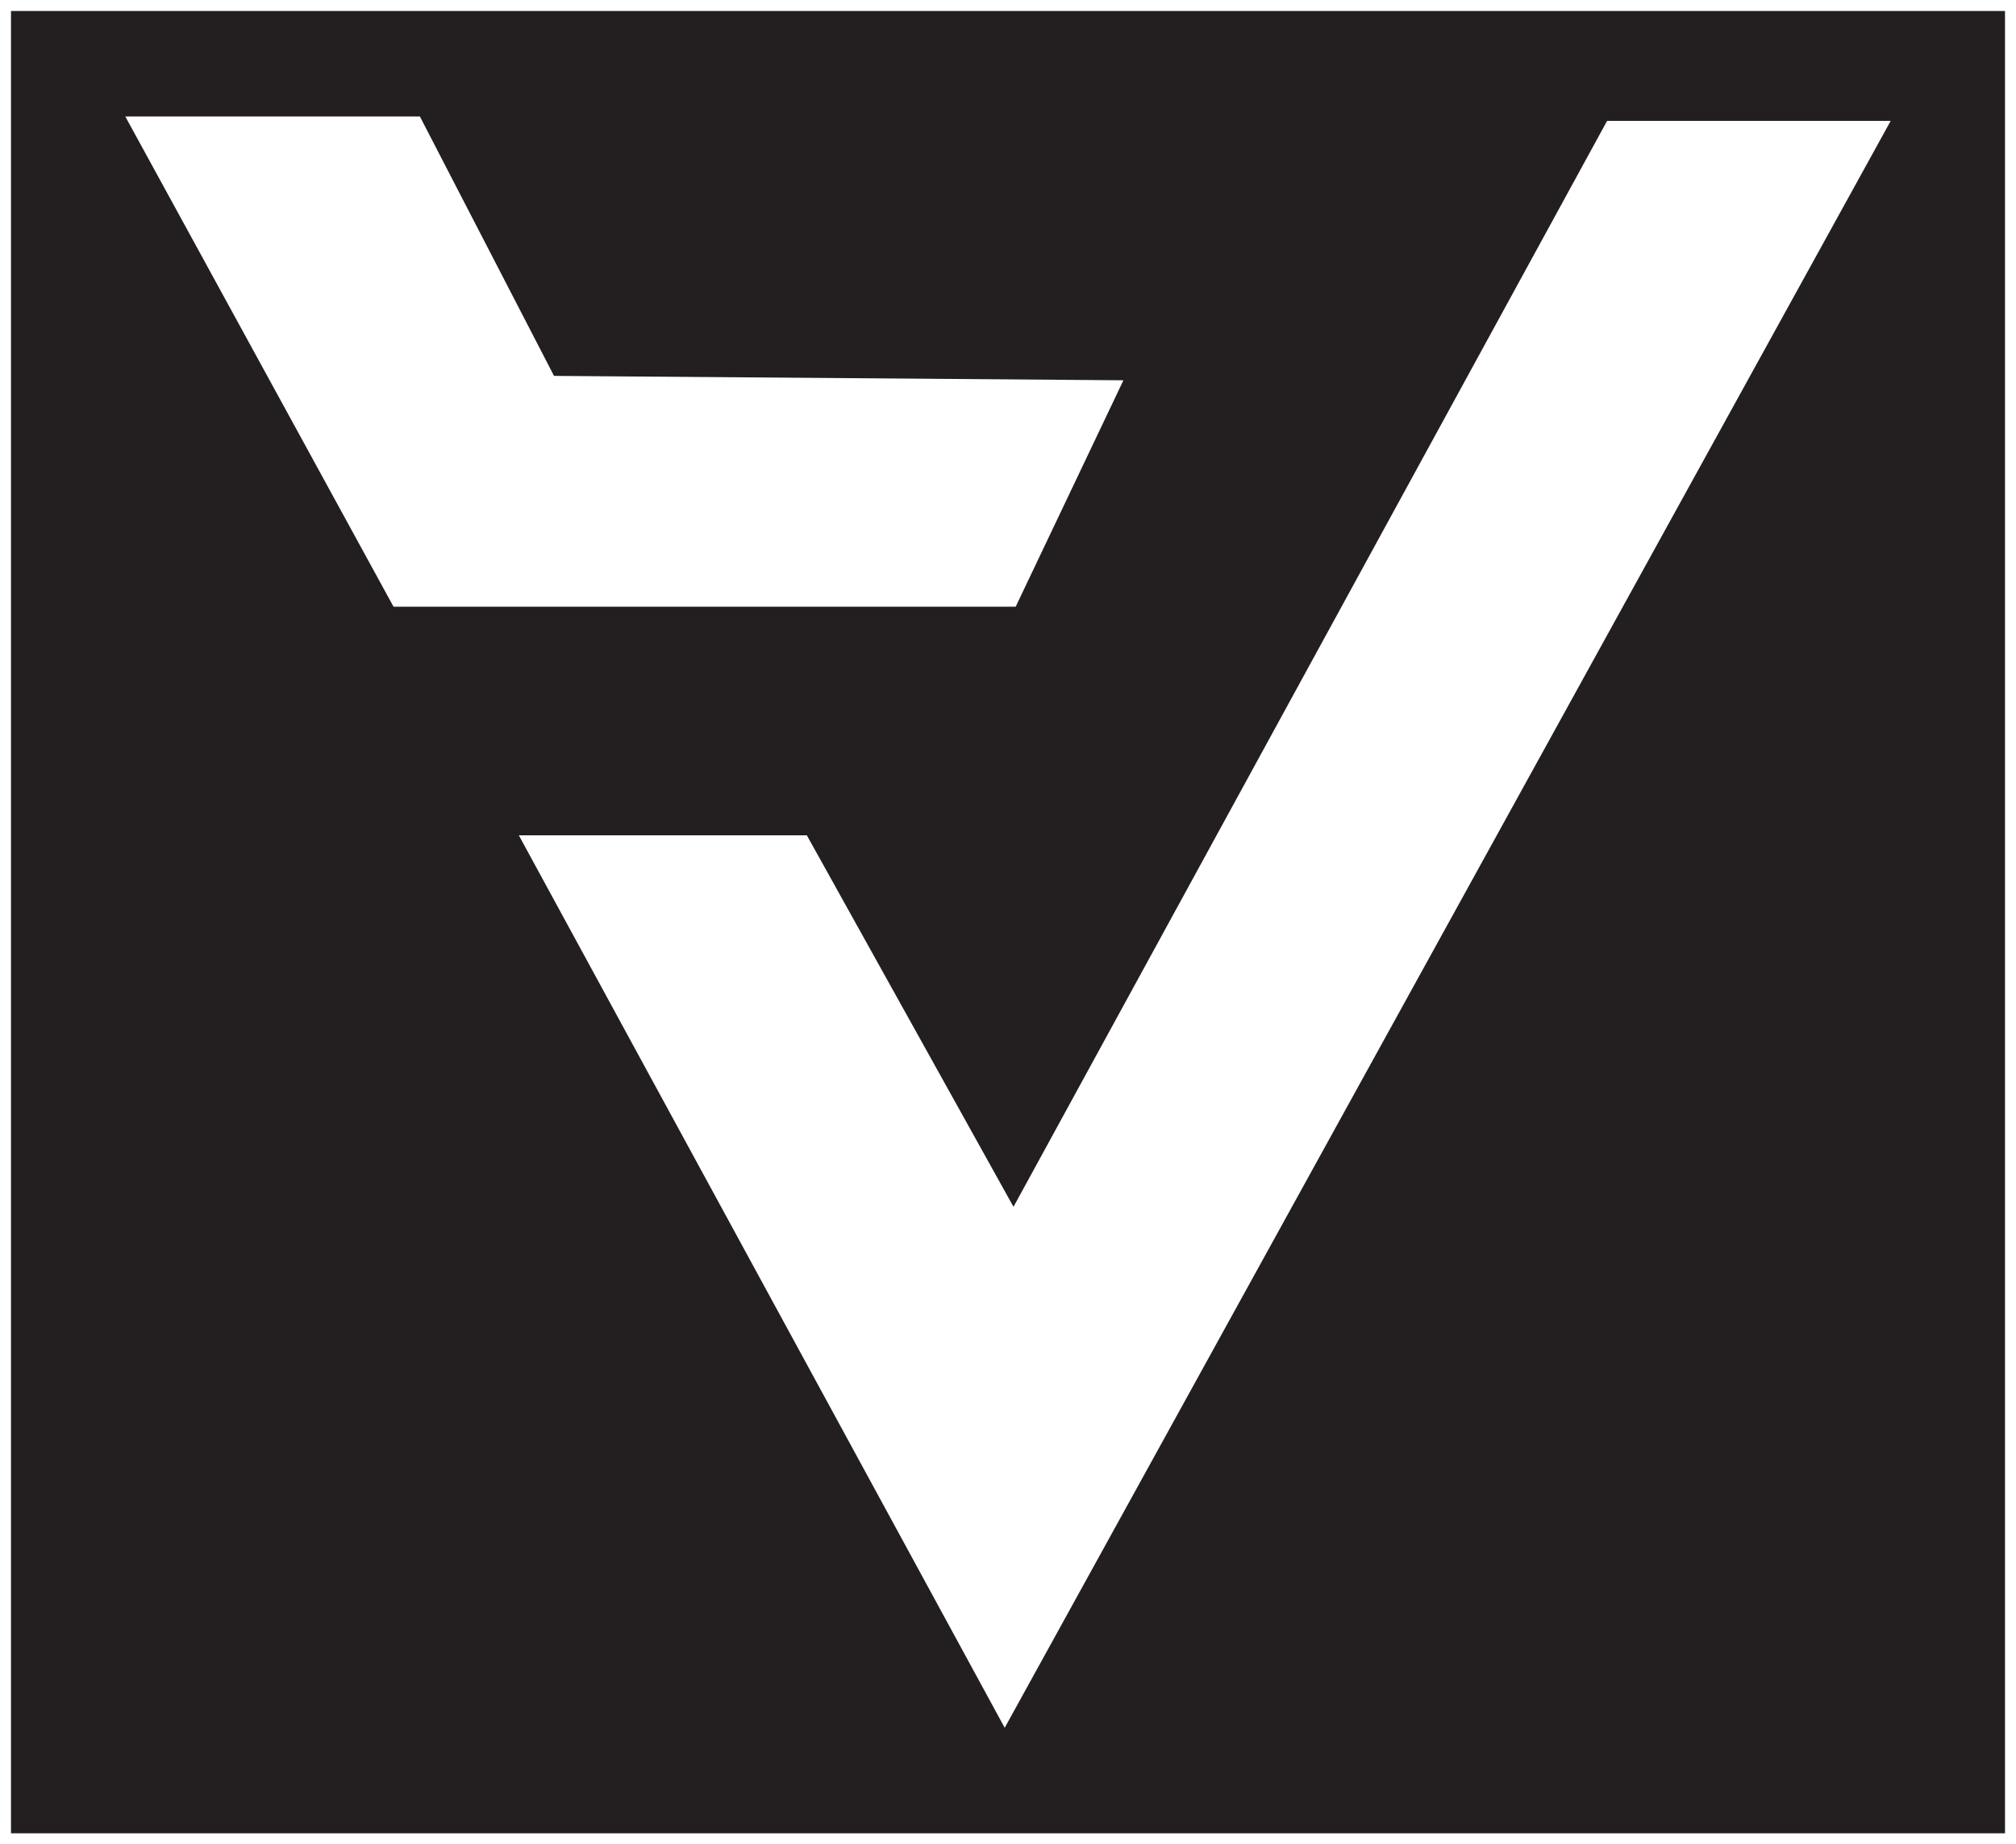
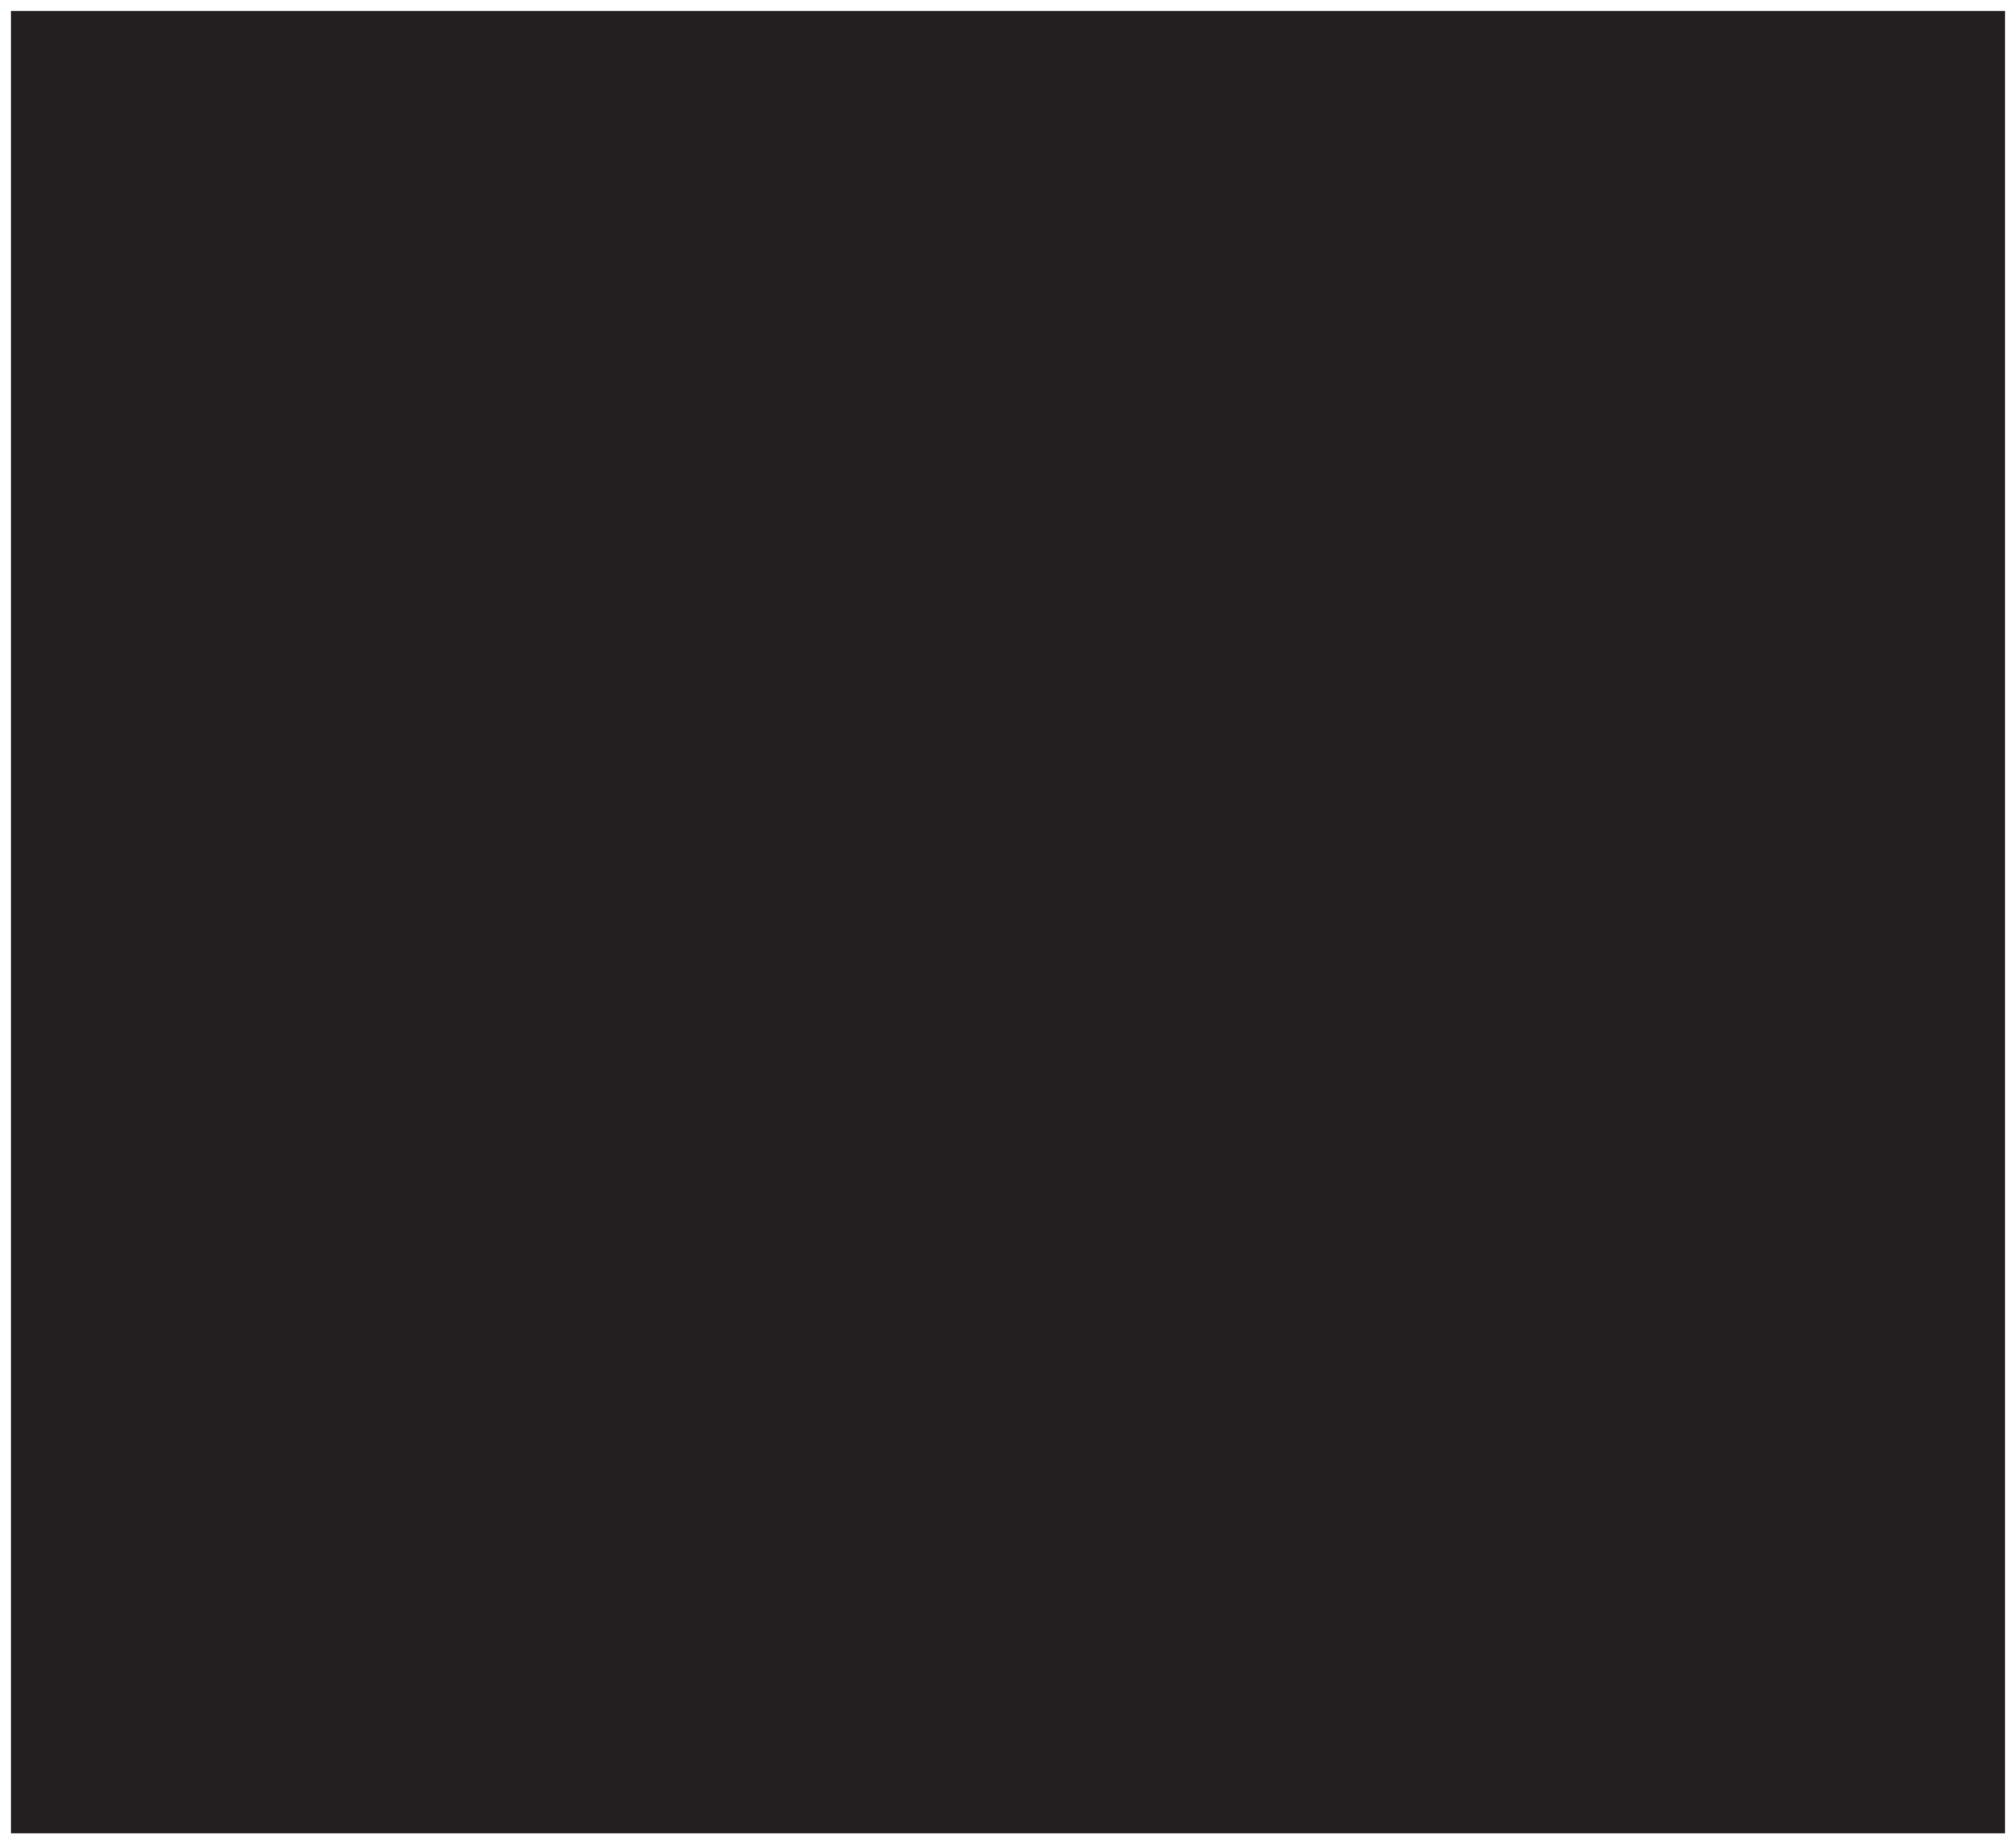
<svg xmlns="http://www.w3.org/2000/svg" version="1.1" id="Layer_1" x="0px" y="0px" viewBox="0 0 91.7 83.9" style="enable-background:new 0 0 91.7 83.9;" xml:space="preserve">
  <rect x="0" y="0" width="91.7" height="83.9" fill="#808080" stroke="none" />
  <style type="text/css">
	.st0{fill:#231F20;stroke:#FFFFFF;stroke-miterlimit:10;}
	.st1{fill-rule:evenodd;clip-rule:evenodd;fill:#FFFFFF;}
</style>
  <rect class="st0" width="91.7" height="83.9" />
-   <path class="st1" d="M5.7,5.3l12.2,22.3h28.3l4.9-10.3l-25.9-0.2L19.1,5.3L5.7,5.3z M23.6,38h13.1l9.4,16.9l27-49.4H86L45.7,78.6  L23.6,38z" />
</svg>